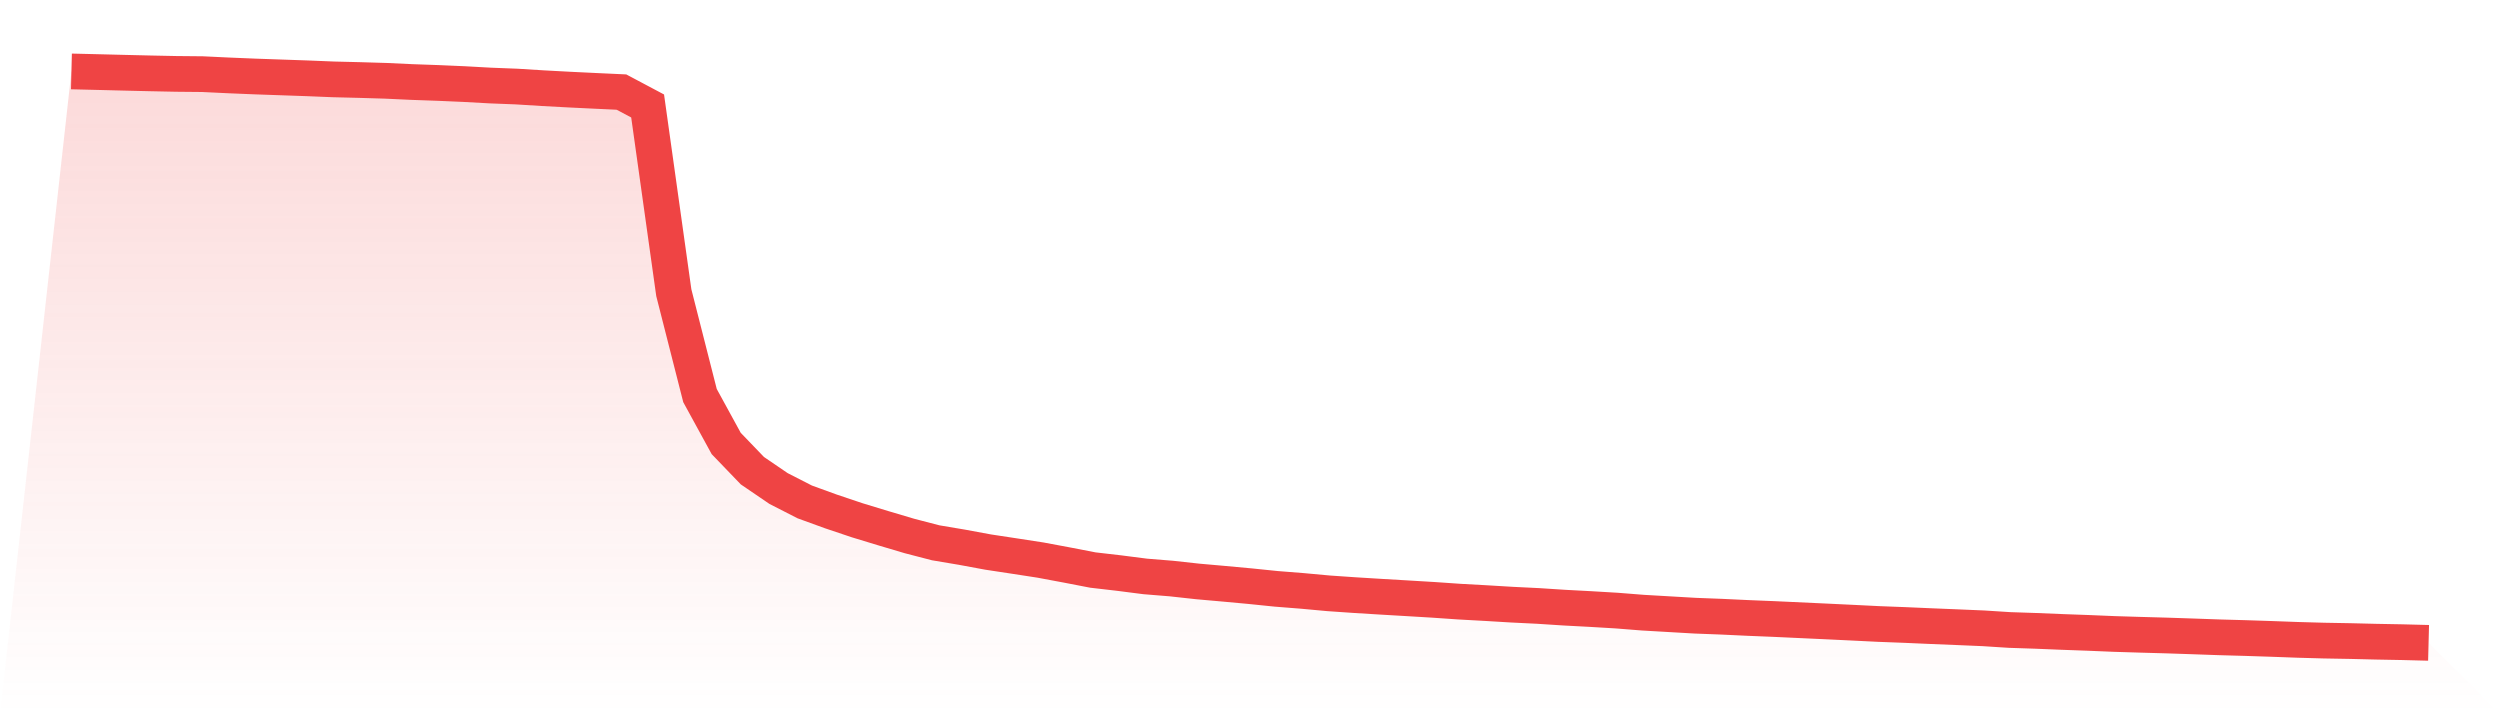
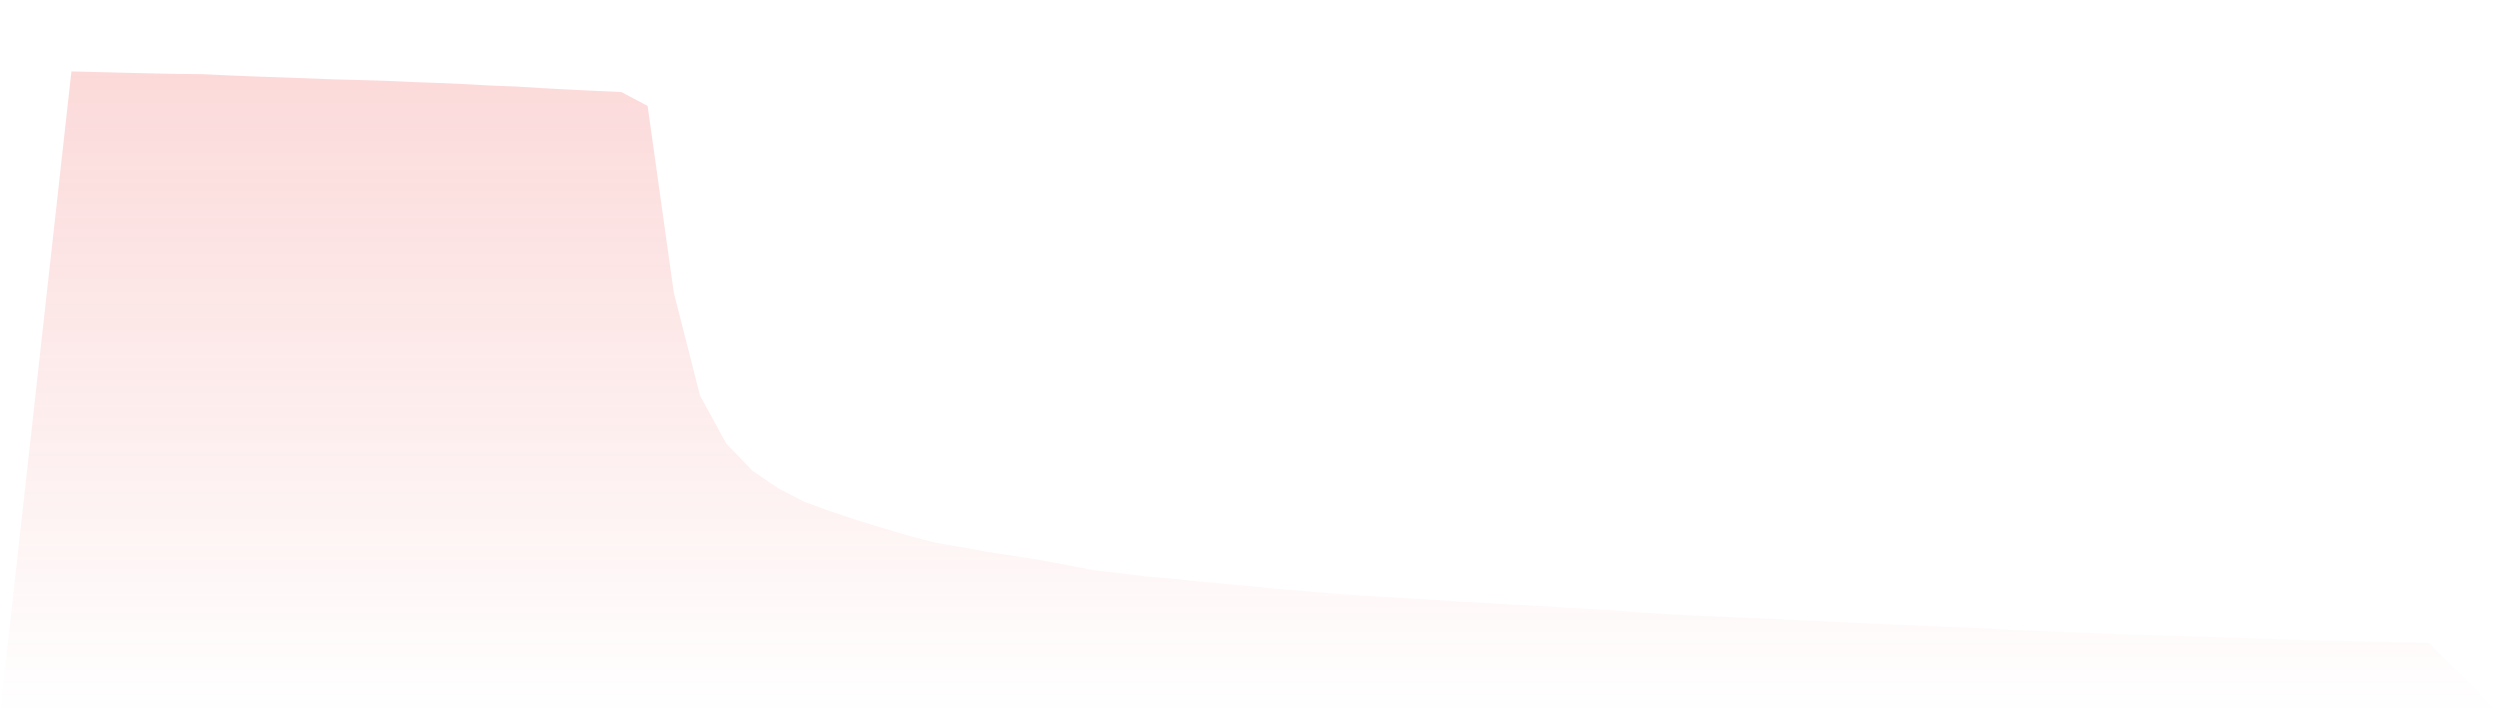
<svg xmlns="http://www.w3.org/2000/svg" viewBox="0 0 140 40">
  <defs>
    <linearGradient id="gradient" x1="0" x2="0" y1="0" y2="1">
      <stop offset="0%" stop-color="#ef4444" stop-opacity="0.2" />
      <stop offset="100%" stop-color="#ef4444" stop-opacity="0" />
    </linearGradient>
  </defs>
  <path d="M4,4 L4,4 L5.467,4.036 L6.933,4.073 L8.4,4.108 L9.867,4.138 L11.333,4.152 L12.8,4.222 L14.267,4.283 L15.733,4.334 L17.2,4.385 L18.667,4.445 L20.133,4.481 L21.6,4.525 L23.067,4.593 L24.533,4.645 L26,4.709 L27.467,4.79 L28.933,4.847 L30.4,4.938 L31.867,5.017 L33.333,5.088 L34.8,5.156 L36.267,5.935 L37.733,16.39 L39.2,22.152 L40.667,24.834 L42.133,26.358 L43.6,27.358 L45.067,28.108 L46.533,28.641 L48,29.134 L49.467,29.581 L50.933,30.016 L52.4,30.397 L53.867,30.644 L55.333,30.915 L56.8,31.138 L58.267,31.364 L59.733,31.638 L61.2,31.922 L62.667,32.092 L64.133,32.28 L65.6,32.399 L67.067,32.56 L68.533,32.69 L70,32.825 L71.467,32.975 L72.933,33.091 L74.4,33.226 L75.867,33.327 L77.333,33.417 L78.8,33.503 L80.267,33.591 L81.733,33.692 L83.2,33.773 L84.667,33.861 L86.133,33.933 L87.6,34.028 L89.067,34.106 L90.533,34.193 L92,34.309 L93.467,34.394 L94.933,34.479 L96.4,34.535 L97.867,34.604 L99.333,34.664 L100.8,34.732 L102.267,34.8 L103.733,34.87 L105.2,34.943 L106.667,34.999 L108.133,35.063 L109.6,35.123 L111.067,35.185 L112.533,35.279 L114,35.328 L115.467,35.388 L116.933,35.441 L118.4,35.502 L119.867,35.547 L121.333,35.588 L122.8,35.637 L124.267,35.689 L125.733,35.73 L127.2,35.778 L128.667,35.832 L130.133,35.873 L131.6,35.899 L133.067,35.935 L134.533,35.962 L136,36 L140,40 L0,40 z" fill="url(#gradient)" />
-   <path d="M4,4 L4,4 L5.467,4.036 L6.933,4.073 L8.4,4.108 L9.867,4.138 L11.333,4.152 L12.8,4.222 L14.267,4.283 L15.733,4.334 L17.2,4.385 L18.667,4.445 L20.133,4.481 L21.6,4.525 L23.067,4.593 L24.533,4.645 L26,4.709 L27.467,4.79 L28.933,4.847 L30.4,4.938 L31.867,5.017 L33.333,5.088 L34.8,5.156 L36.267,5.935 L37.733,16.39 L39.2,22.152 L40.667,24.834 L42.133,26.358 L43.6,27.358 L45.067,28.108 L46.533,28.641 L48,29.134 L49.467,29.581 L50.933,30.016 L52.4,30.397 L53.867,30.644 L55.333,30.915 L56.8,31.138 L58.267,31.364 L59.733,31.638 L61.2,31.922 L62.667,32.092 L64.133,32.28 L65.6,32.399 L67.067,32.56 L68.533,32.69 L70,32.825 L71.467,32.975 L72.933,33.091 L74.4,33.226 L75.867,33.327 L77.333,33.417 L78.8,33.503 L80.267,33.591 L81.733,33.692 L83.2,33.773 L84.667,33.861 L86.133,33.933 L87.6,34.028 L89.067,34.106 L90.533,34.193 L92,34.309 L93.467,34.394 L94.933,34.479 L96.4,34.535 L97.867,34.604 L99.333,34.664 L100.8,34.732 L102.267,34.8 L103.733,34.87 L105.2,34.943 L106.667,34.999 L108.133,35.063 L109.6,35.123 L111.067,35.185 L112.533,35.279 L114,35.328 L115.467,35.388 L116.933,35.441 L118.4,35.502 L119.867,35.547 L121.333,35.588 L122.8,35.637 L124.267,35.689 L125.733,35.73 L127.2,35.778 L128.667,35.832 L130.133,35.873 L131.6,35.899 L133.067,35.935 L134.533,35.962 L136,36" fill="none" stroke="#ef4444" stroke-width="2" />
</svg>